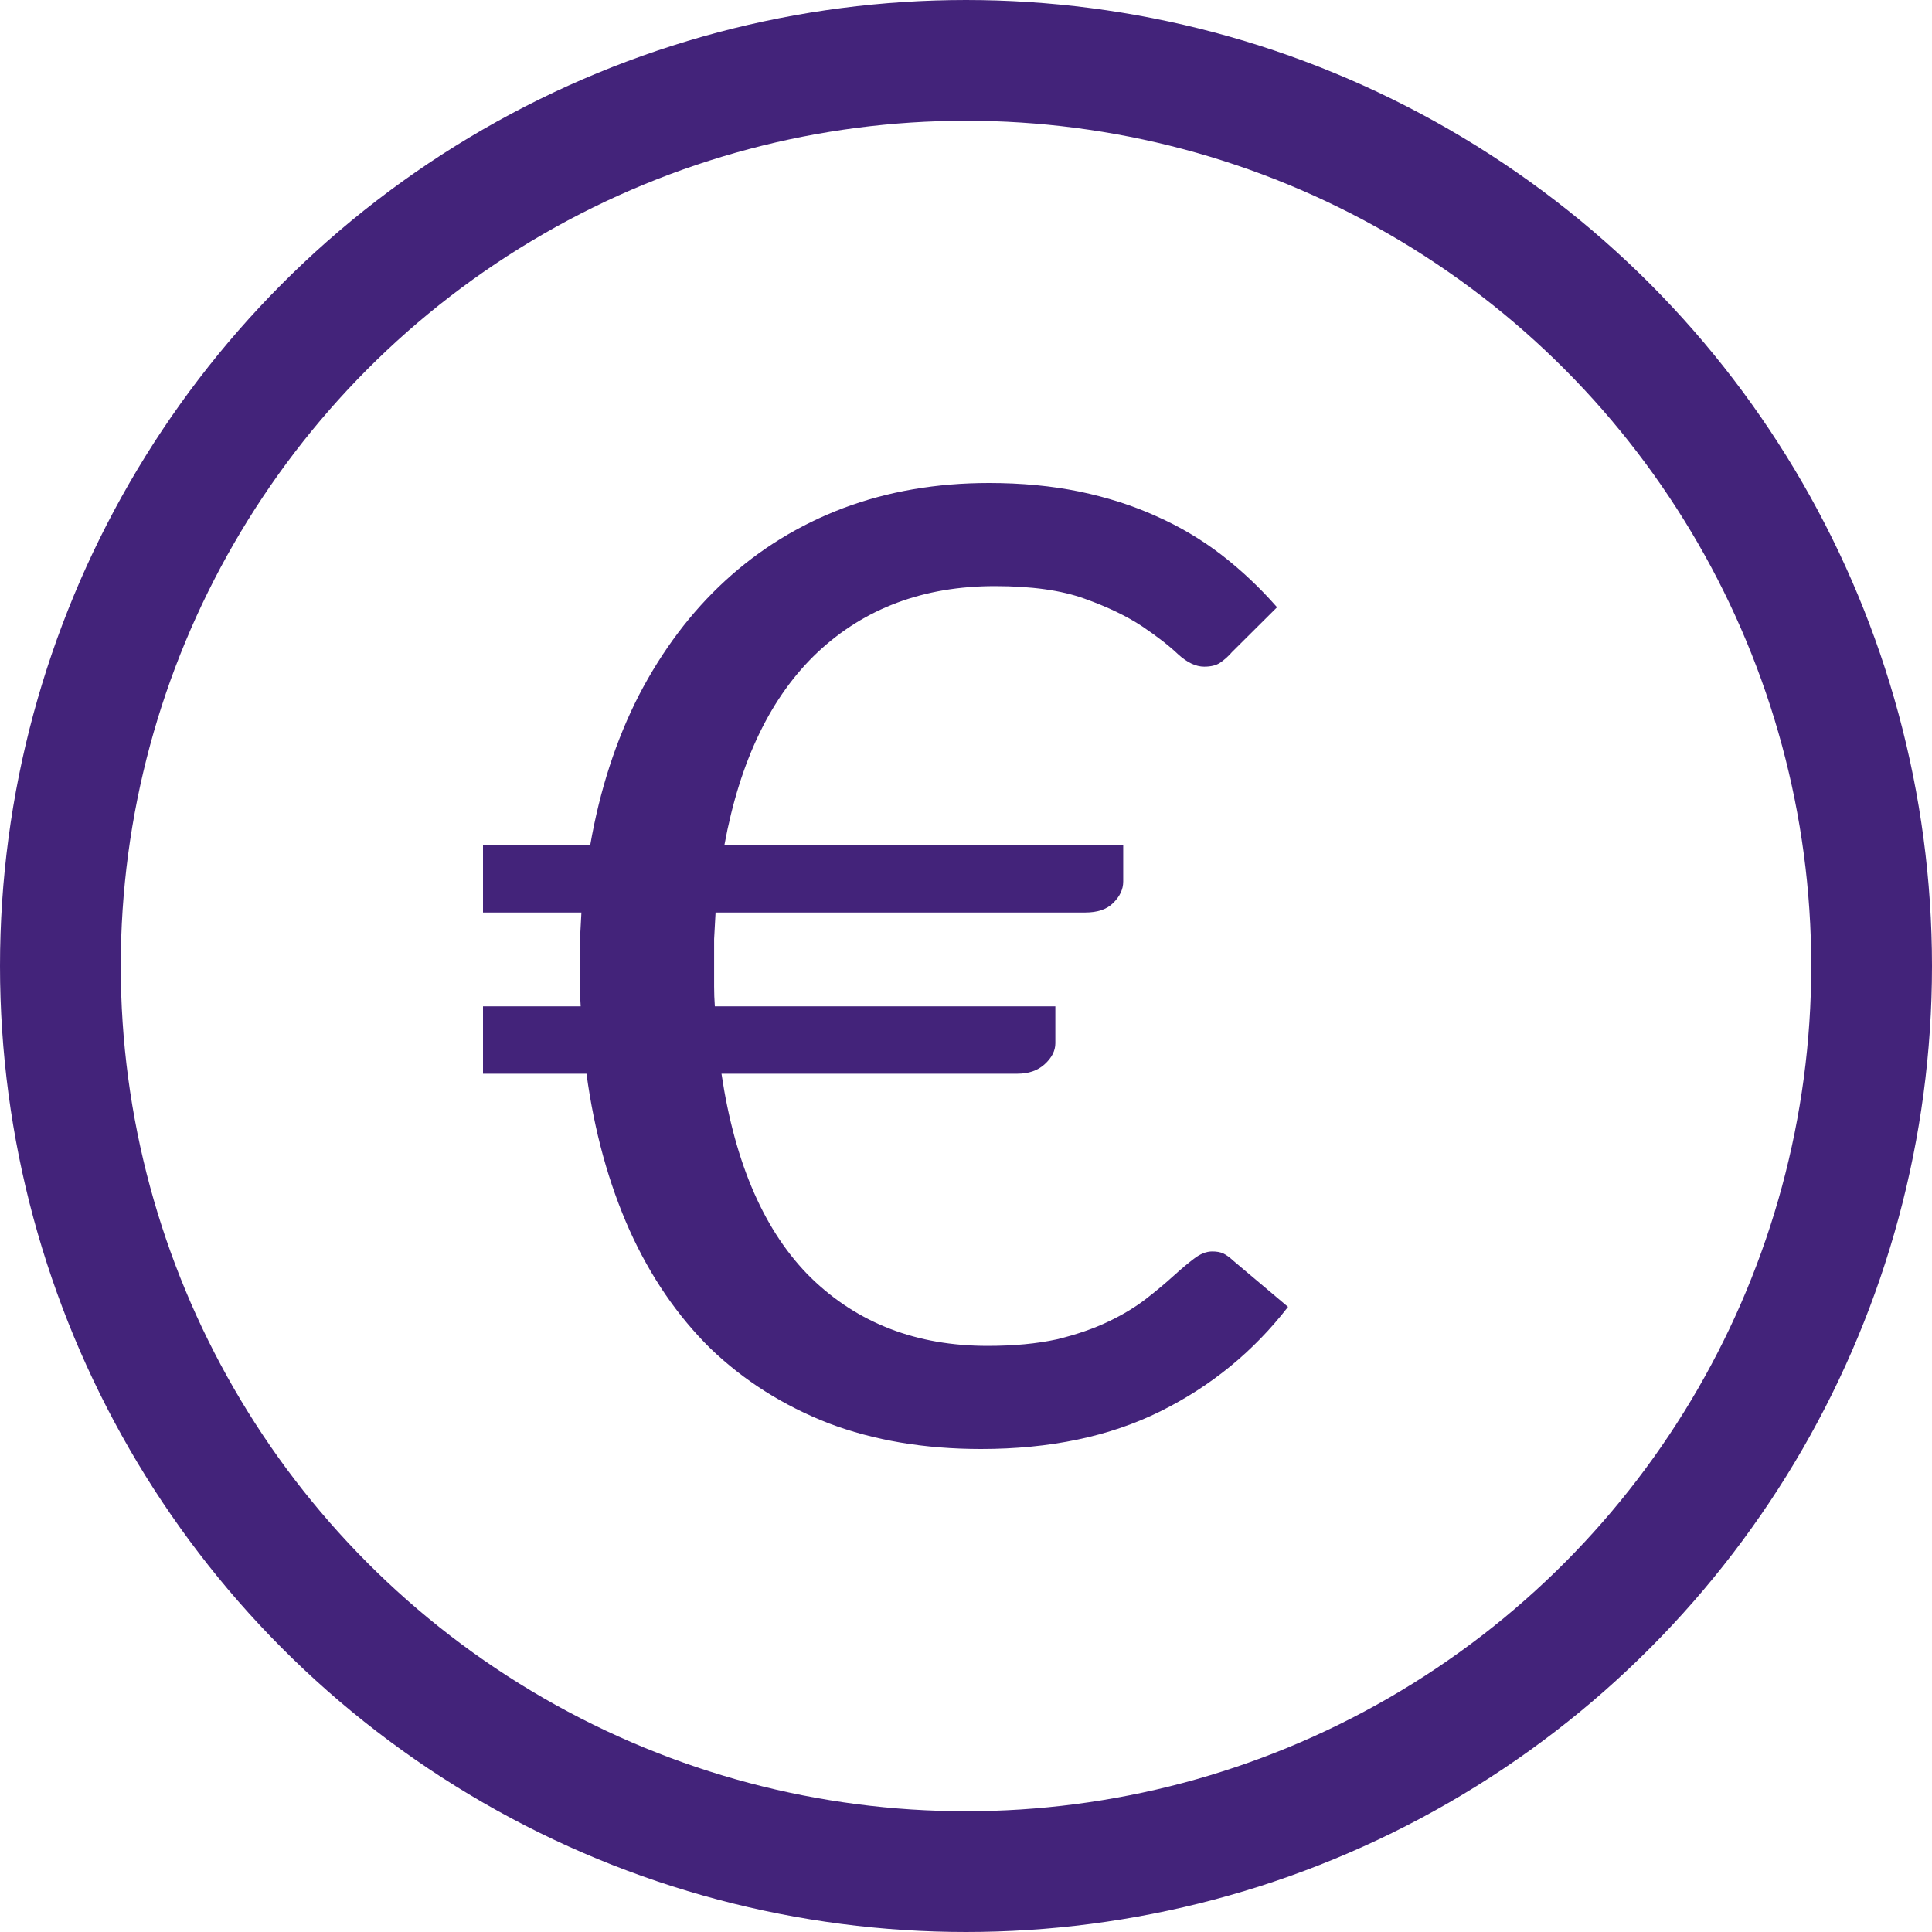
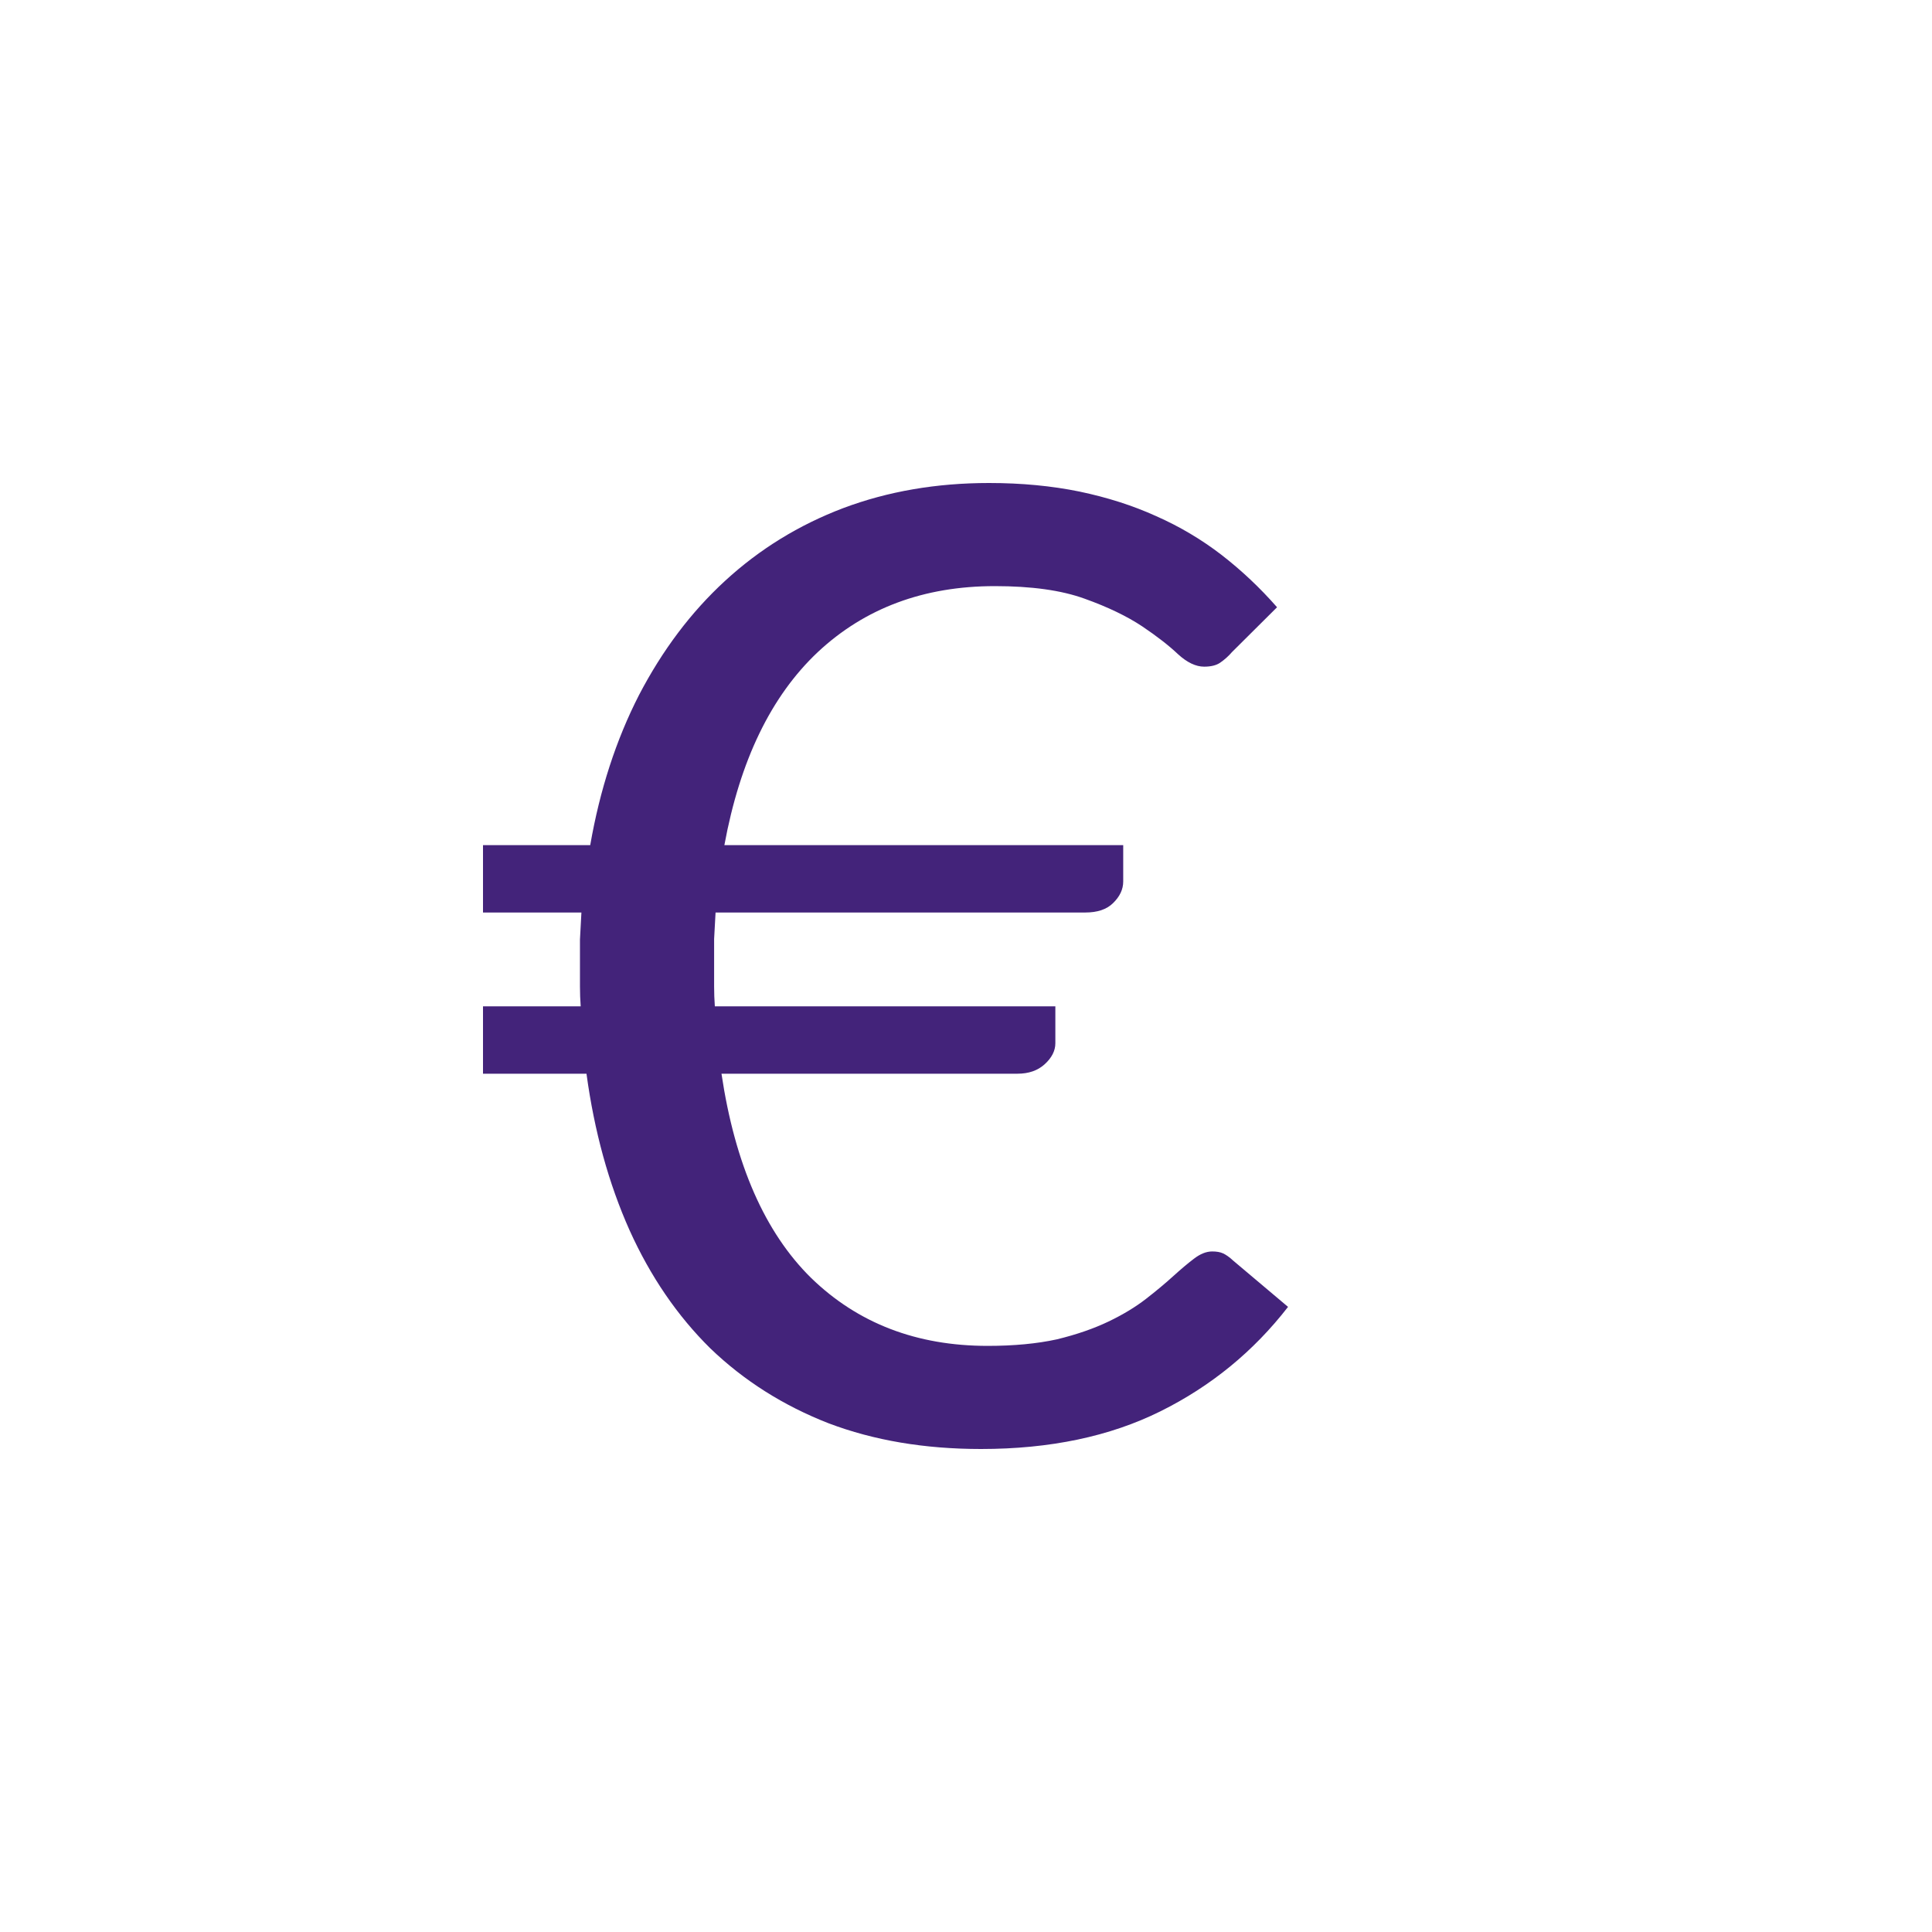
<svg xmlns="http://www.w3.org/2000/svg" width="16" height="16" viewBox="0 0 16 16" fill="none">
-   <circle cx="8" cy="8" r="7.5" stroke="#43237A" />
  <path d="M4 6.999H4.888C4.968 6.539 5.103 6.125 5.292 5.756C5.486 5.384 5.723 5.069 6.005 4.81C6.291 4.547 6.617 4.347 6.983 4.208C7.353 4.069 7.756 4 8.191 4C8.461 4 8.71 4.024 8.94 4.071C9.169 4.119 9.38 4.186 9.574 4.274C9.771 4.361 9.952 4.469 10.117 4.596C10.282 4.724 10.435 4.868 10.576 5.029L10.202 5.401C10.174 5.434 10.141 5.463 10.105 5.488C10.073 5.51 10.029 5.521 9.972 5.521C9.904 5.521 9.831 5.487 9.755 5.417C9.682 5.348 9.584 5.271 9.459 5.187C9.334 5.104 9.175 5.027 8.982 4.958C8.789 4.888 8.541 4.854 8.239 4.854C7.651 4.854 7.162 5.036 6.772 5.401C6.385 5.766 6.128 6.298 5.999 6.999H9.302V7.3C9.302 7.365 9.274 7.425 9.217 7.48C9.165 7.531 9.089 7.557 8.988 7.557H5.926C5.922 7.63 5.918 7.703 5.914 7.776C5.914 7.849 5.914 7.923 5.914 8C5.914 8.058 5.914 8.115 5.914 8.17C5.914 8.224 5.916 8.279 5.92 8.334H8.74V8.64C8.74 8.702 8.71 8.761 8.65 8.815C8.593 8.866 8.519 8.892 8.426 8.892H5.975C6.087 9.643 6.335 10.207 6.717 10.583C7.104 10.959 7.591 11.146 8.179 11.146C8.396 11.146 8.587 11.128 8.752 11.092C8.917 11.052 9.06 11.002 9.181 10.944C9.302 10.886 9.405 10.823 9.489 10.758C9.578 10.689 9.654 10.625 9.719 10.566C9.783 10.508 9.839 10.461 9.888 10.424C9.94 10.384 9.99 10.364 10.039 10.364C10.075 10.364 10.105 10.369 10.129 10.38C10.153 10.391 10.182 10.411 10.214 10.441L10.667 10.823C10.381 11.192 10.029 11.48 9.61 11.688C9.191 11.896 8.696 12 8.124 12C7.657 12 7.237 11.929 6.862 11.787C6.488 11.641 6.162 11.435 5.884 11.168C5.61 10.898 5.387 10.572 5.214 10.189C5.041 9.802 4.922 9.37 4.857 8.892H4V8.334H4.809C4.805 8.279 4.803 8.224 4.803 8.17C4.803 8.115 4.803 8.058 4.803 8C4.803 7.927 4.803 7.854 4.803 7.781C4.807 7.705 4.811 7.63 4.815 7.557H4V6.999Z" fill="#43237A" />
</svg>